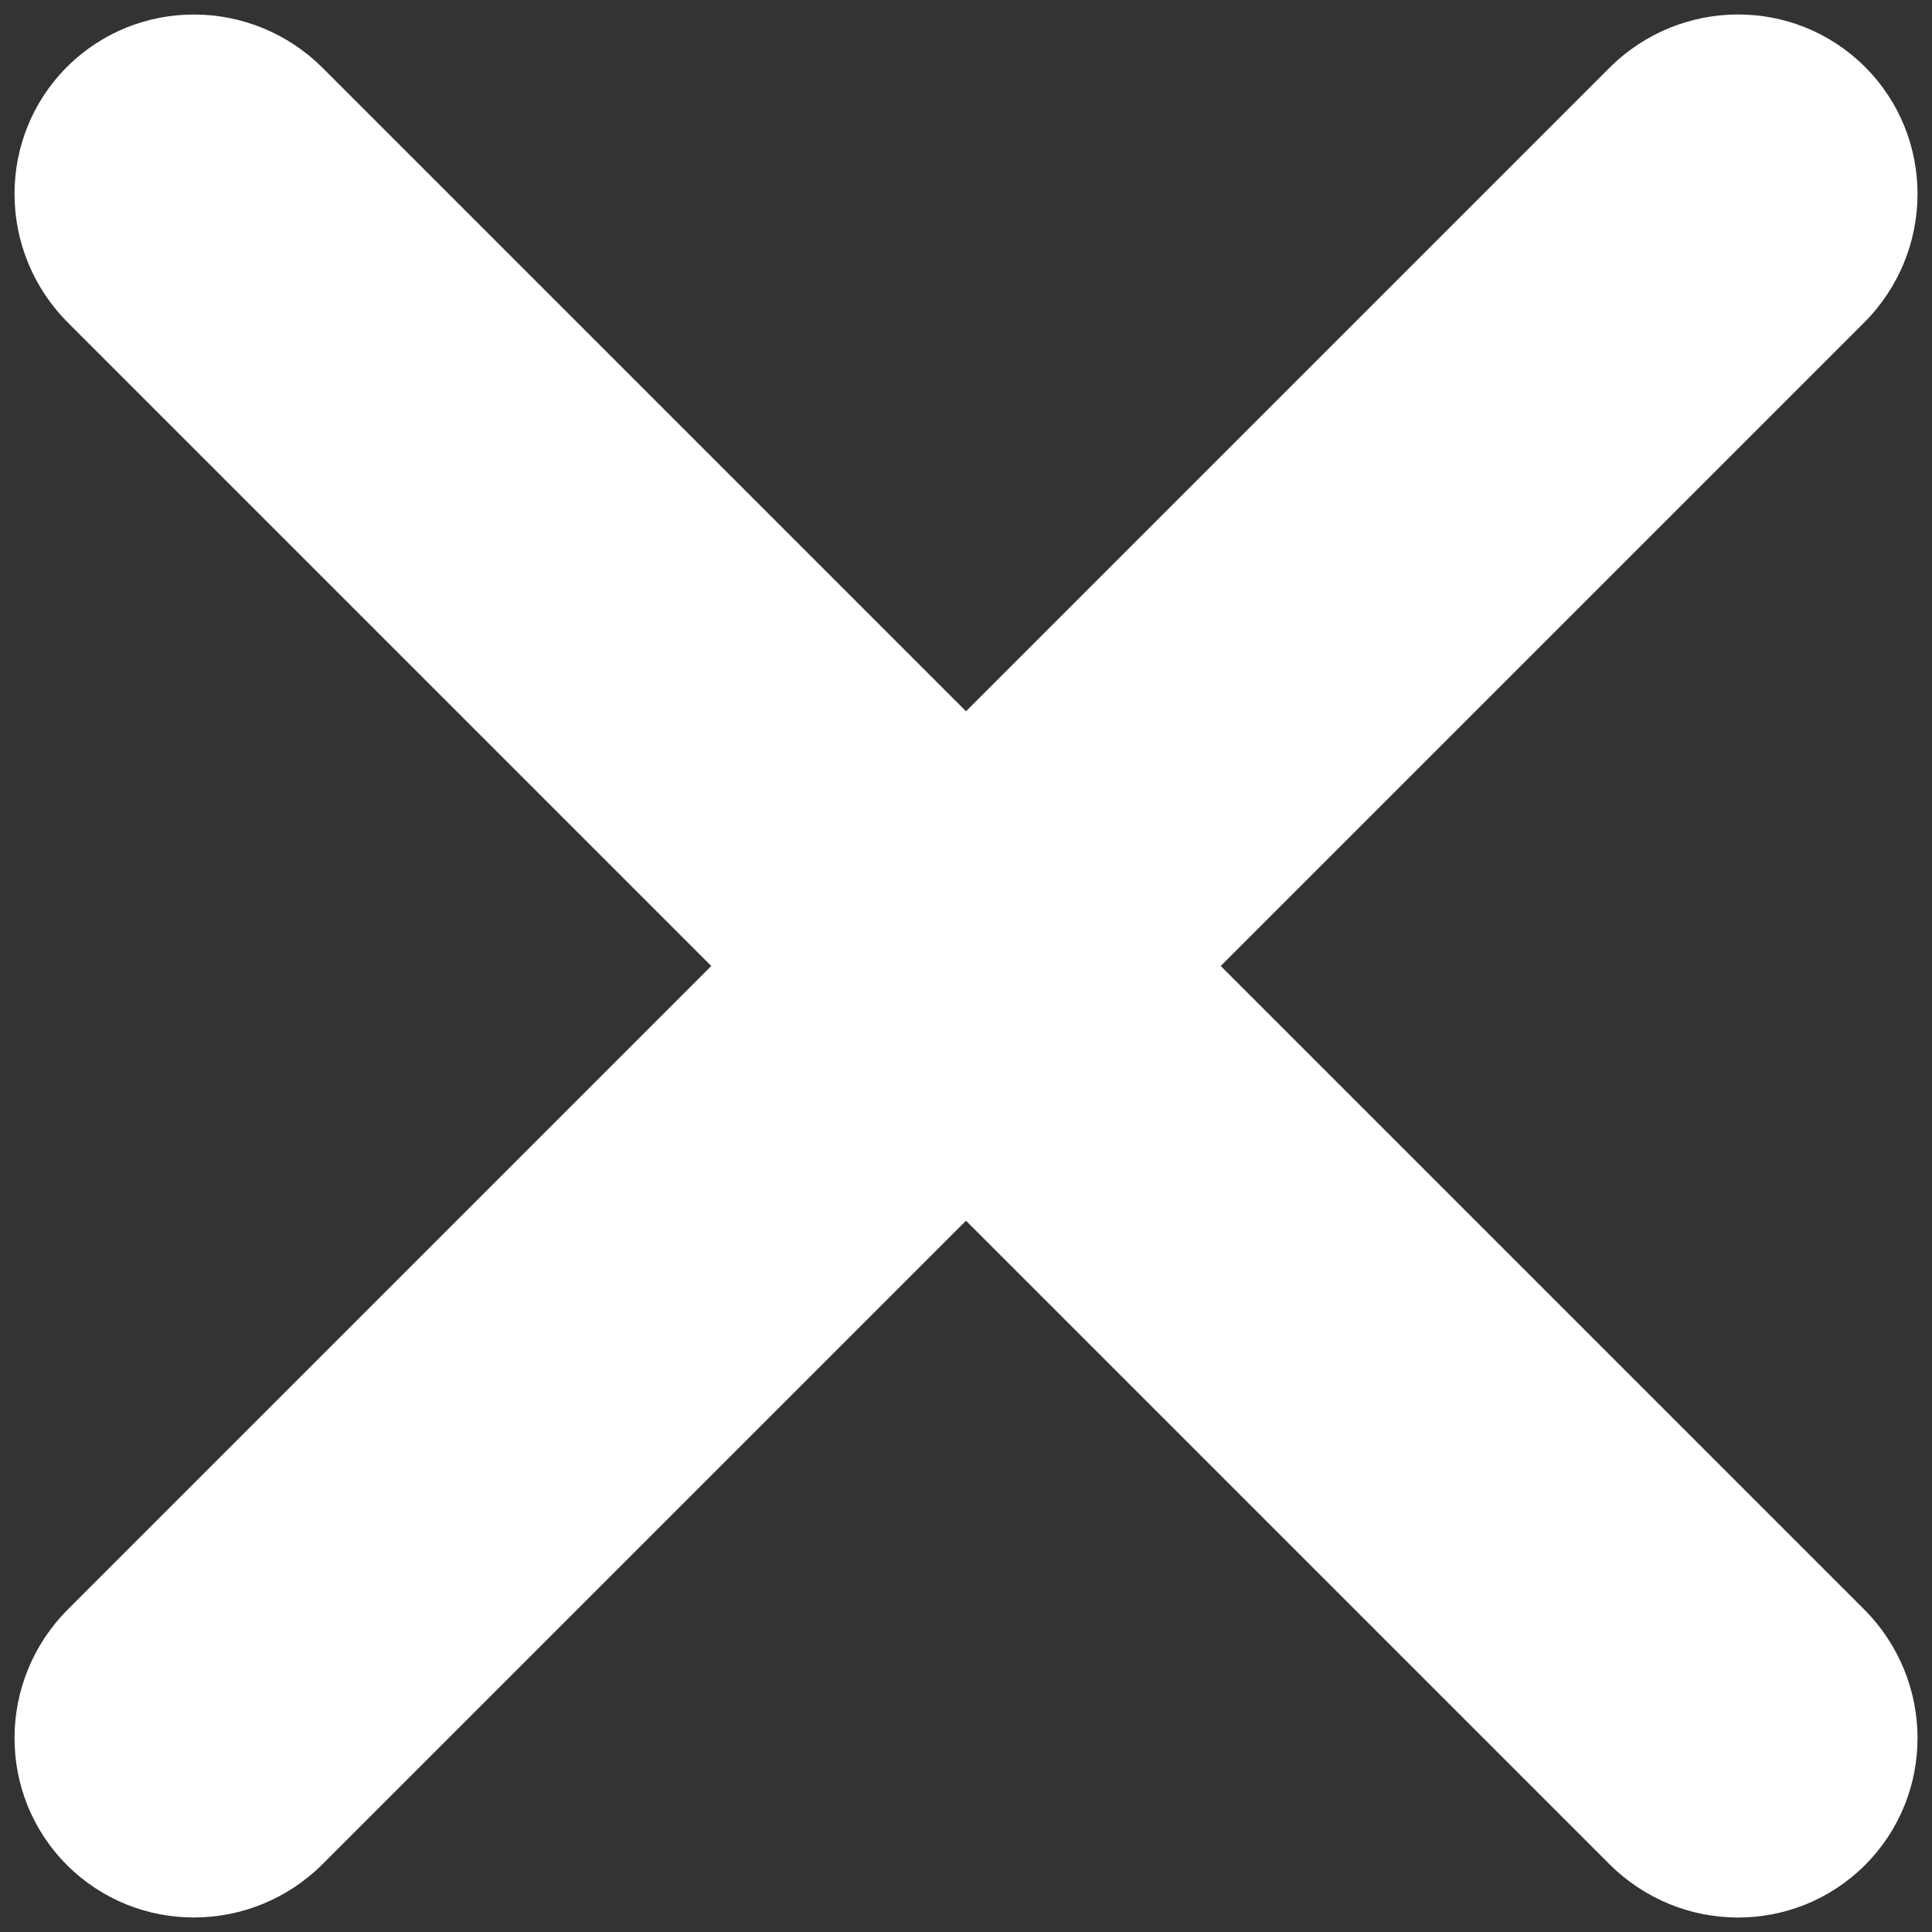
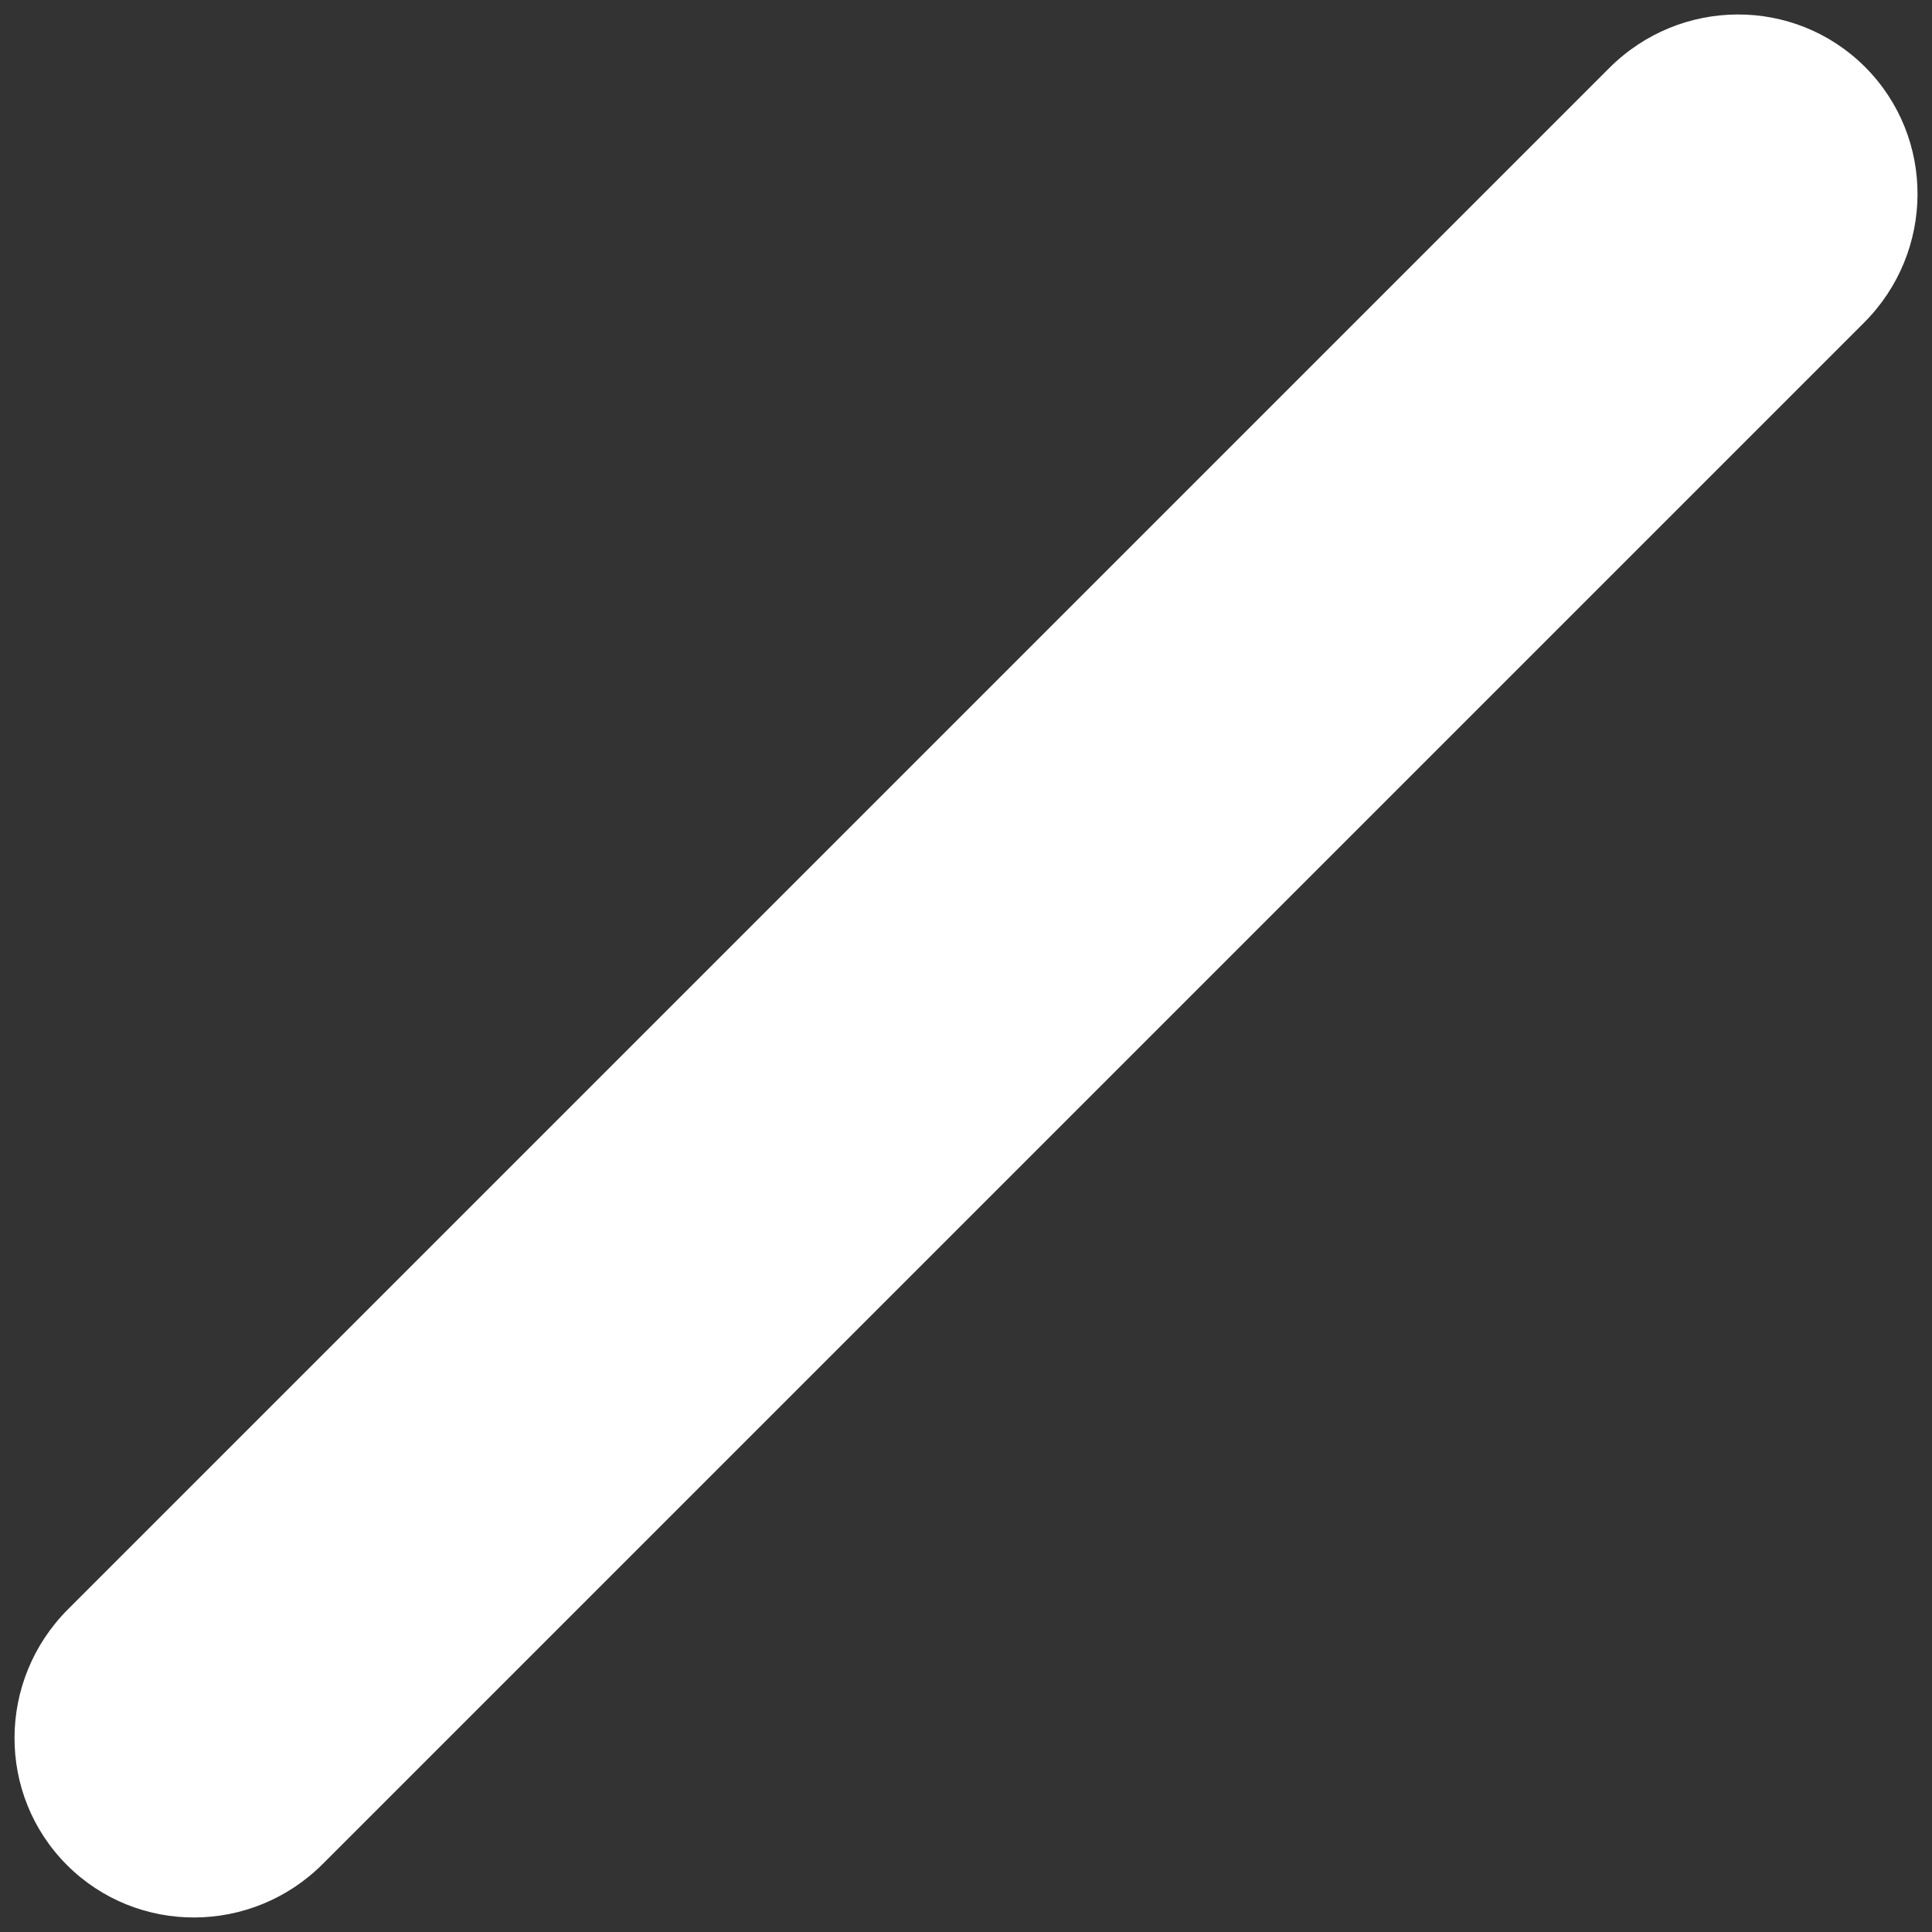
- <svg xmlns="http://www.w3.org/2000/svg" xmlns:ns1="http://www.serif.com/" width="100%" height="100%" viewBox="0 0 32 32" version="1.1" xml:space="preserve" style="fill-rule:evenodd;clip-rule:evenodd;stroke-linejoin:round;stroke-miterlimit:2;">
+ <svg xmlns="http://www.w3.org/2000/svg" width="100%" height="100%" viewBox="0 0 32 32" version="1.1" xml:space="preserve" style="fill-rule:evenodd;clip-rule:evenodd;stroke-linejoin:round;stroke-miterlimit:2;">
  <rect x="0" y="0" width="32" height="32" fill="#333333" stroke="none" />
  <g id="menuclose">
    <path id="menubutton" d="M1.109,30.891c-1.166,-1.167 -1.156,-3.063 0.018,-4.237l25.527,-25.527c1.176,-1.176 3.07,-1.184 4.237,-0.018c1.166,1.167 1.158,3.061 -0.018,4.237l-25.527,25.527c-1.174,1.174 -3.07,1.184 -4.237,0.018Z" style="fill:#fff;fill-rule:nonzero;" />
-     <path id="menubutton1" ns1:id="menubutton" d="M1.109,1.109c1.167,-1.166 3.063,-1.156 4.237,0.018l25.527,25.527c1.176,1.176 1.184,3.07 0.018,4.237c-1.167,1.166 -3.061,1.158 -4.237,-0.018l-25.527,-25.527c-1.174,-1.174 -1.184,-3.07 -0.018,-4.237Z" style="fill:#fff;fill-rule:nonzero;" />
  </g>
</svg>